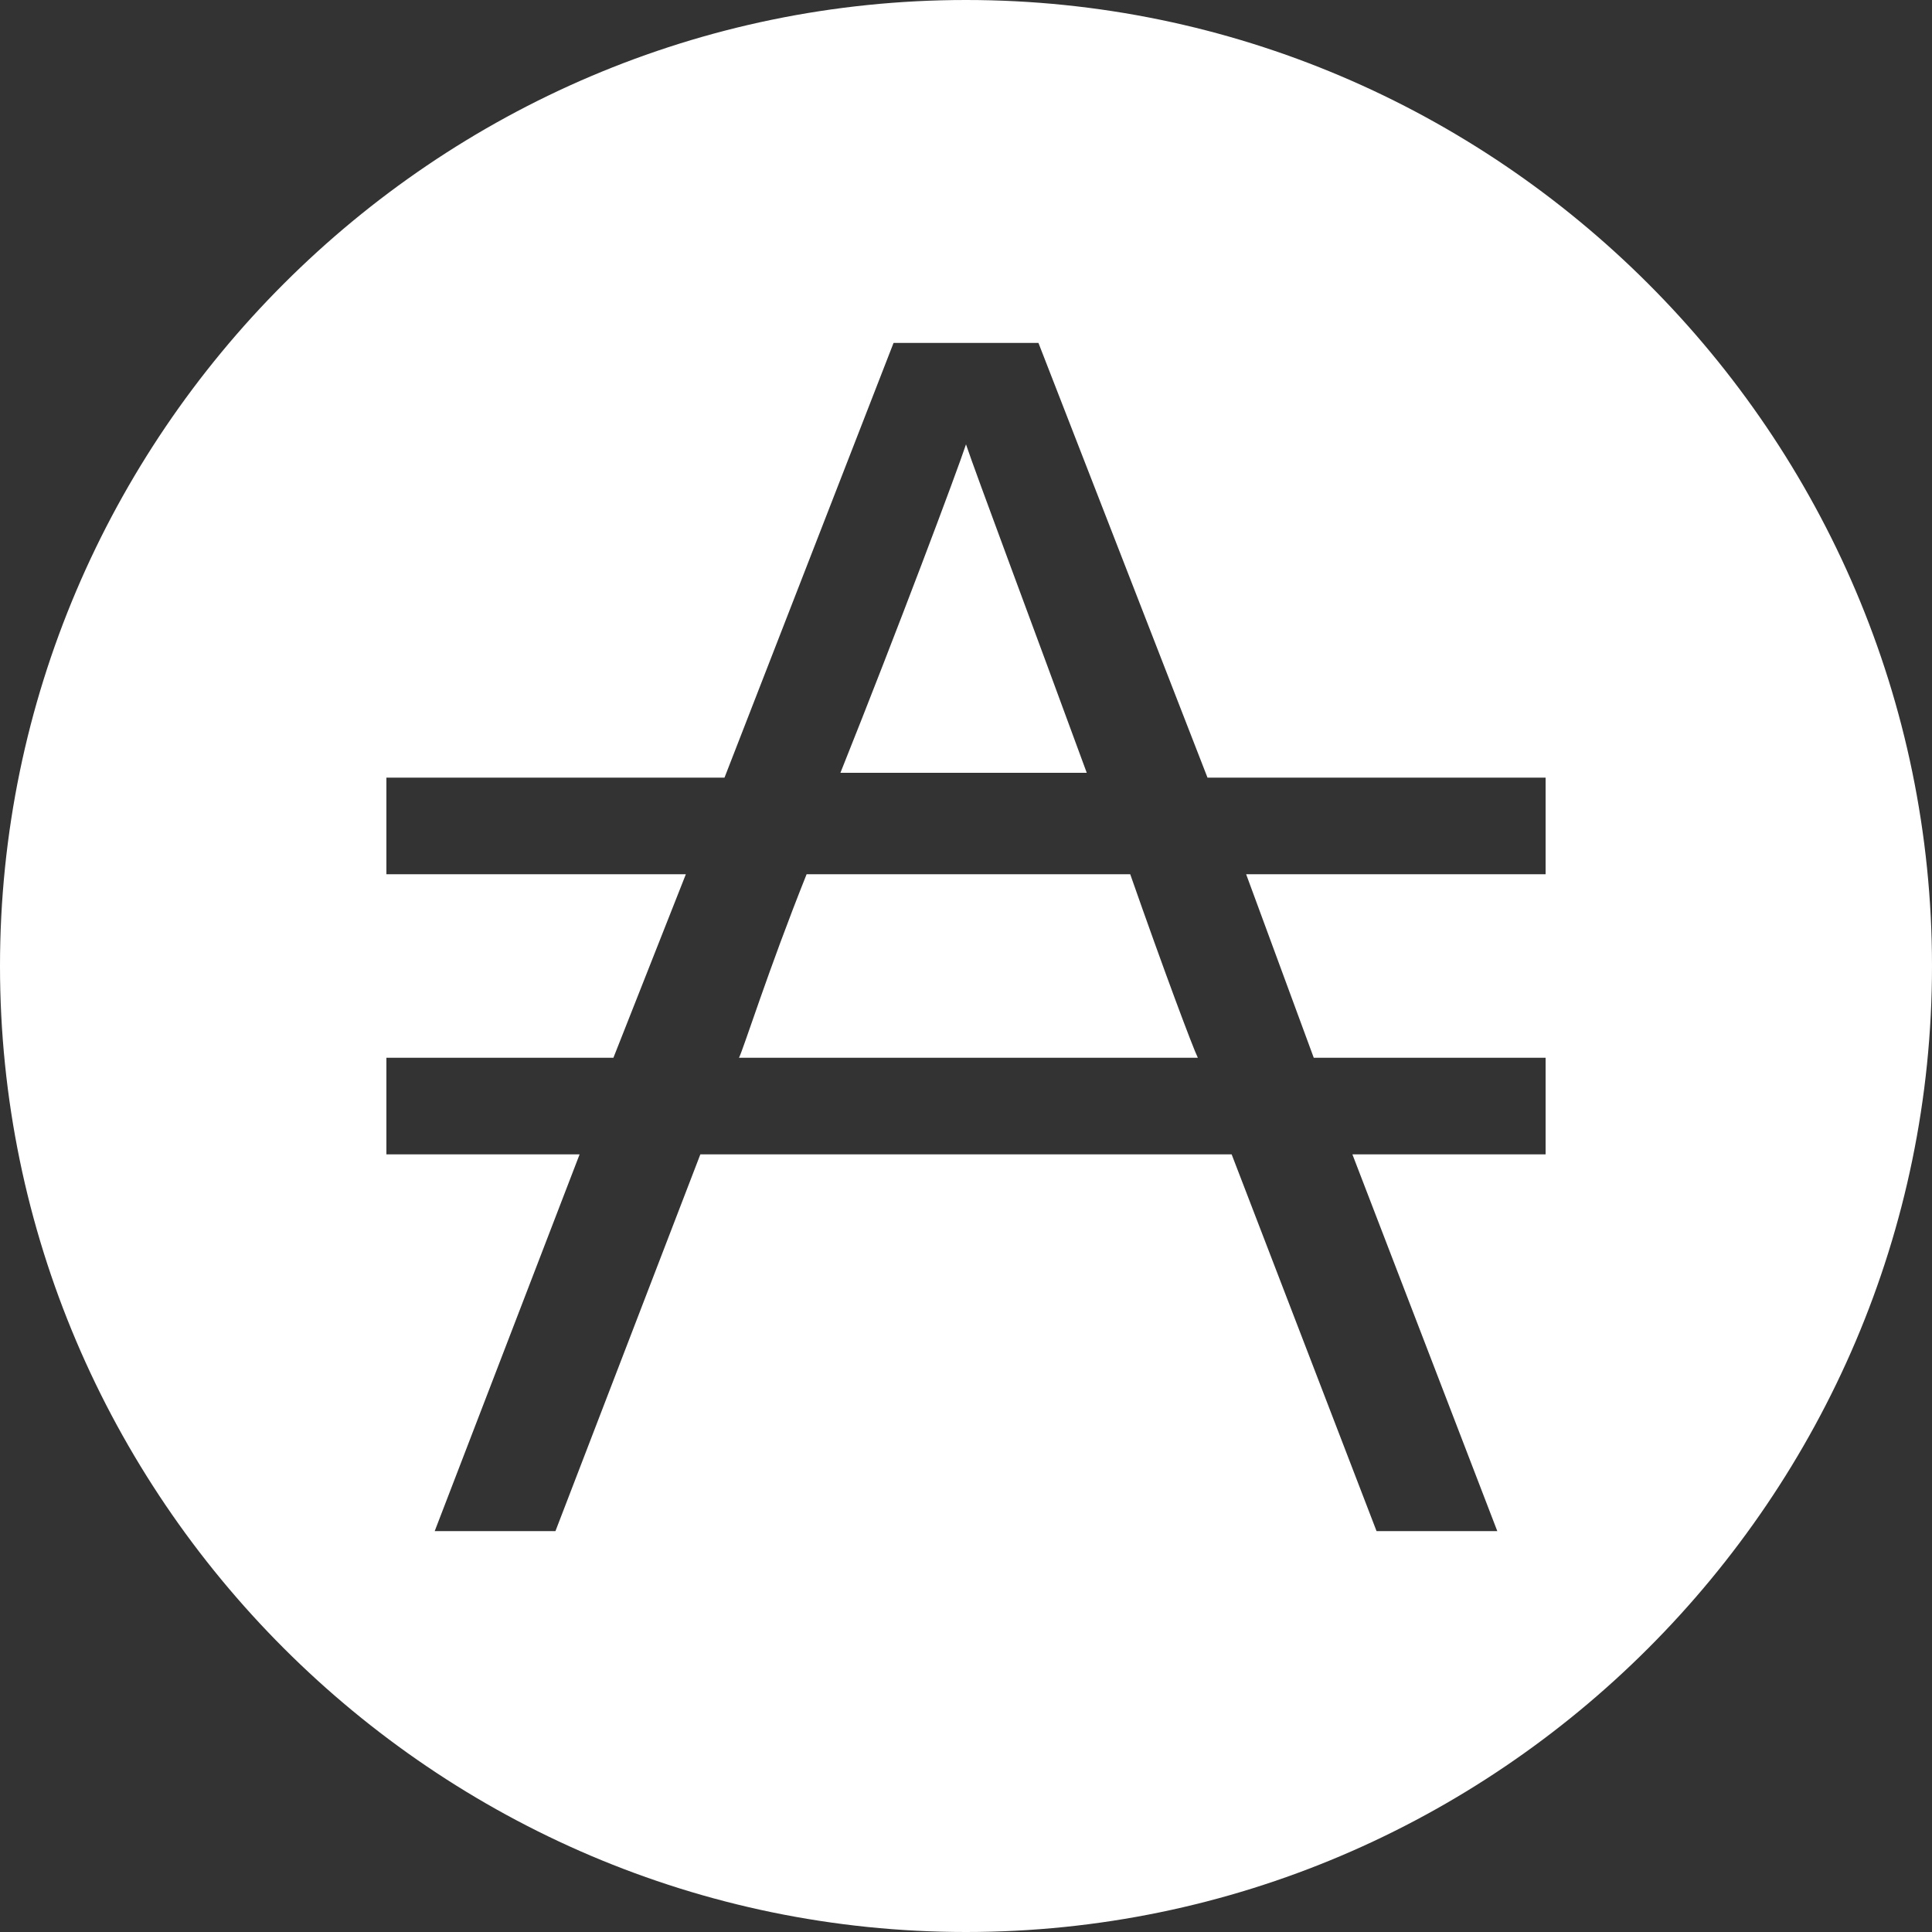
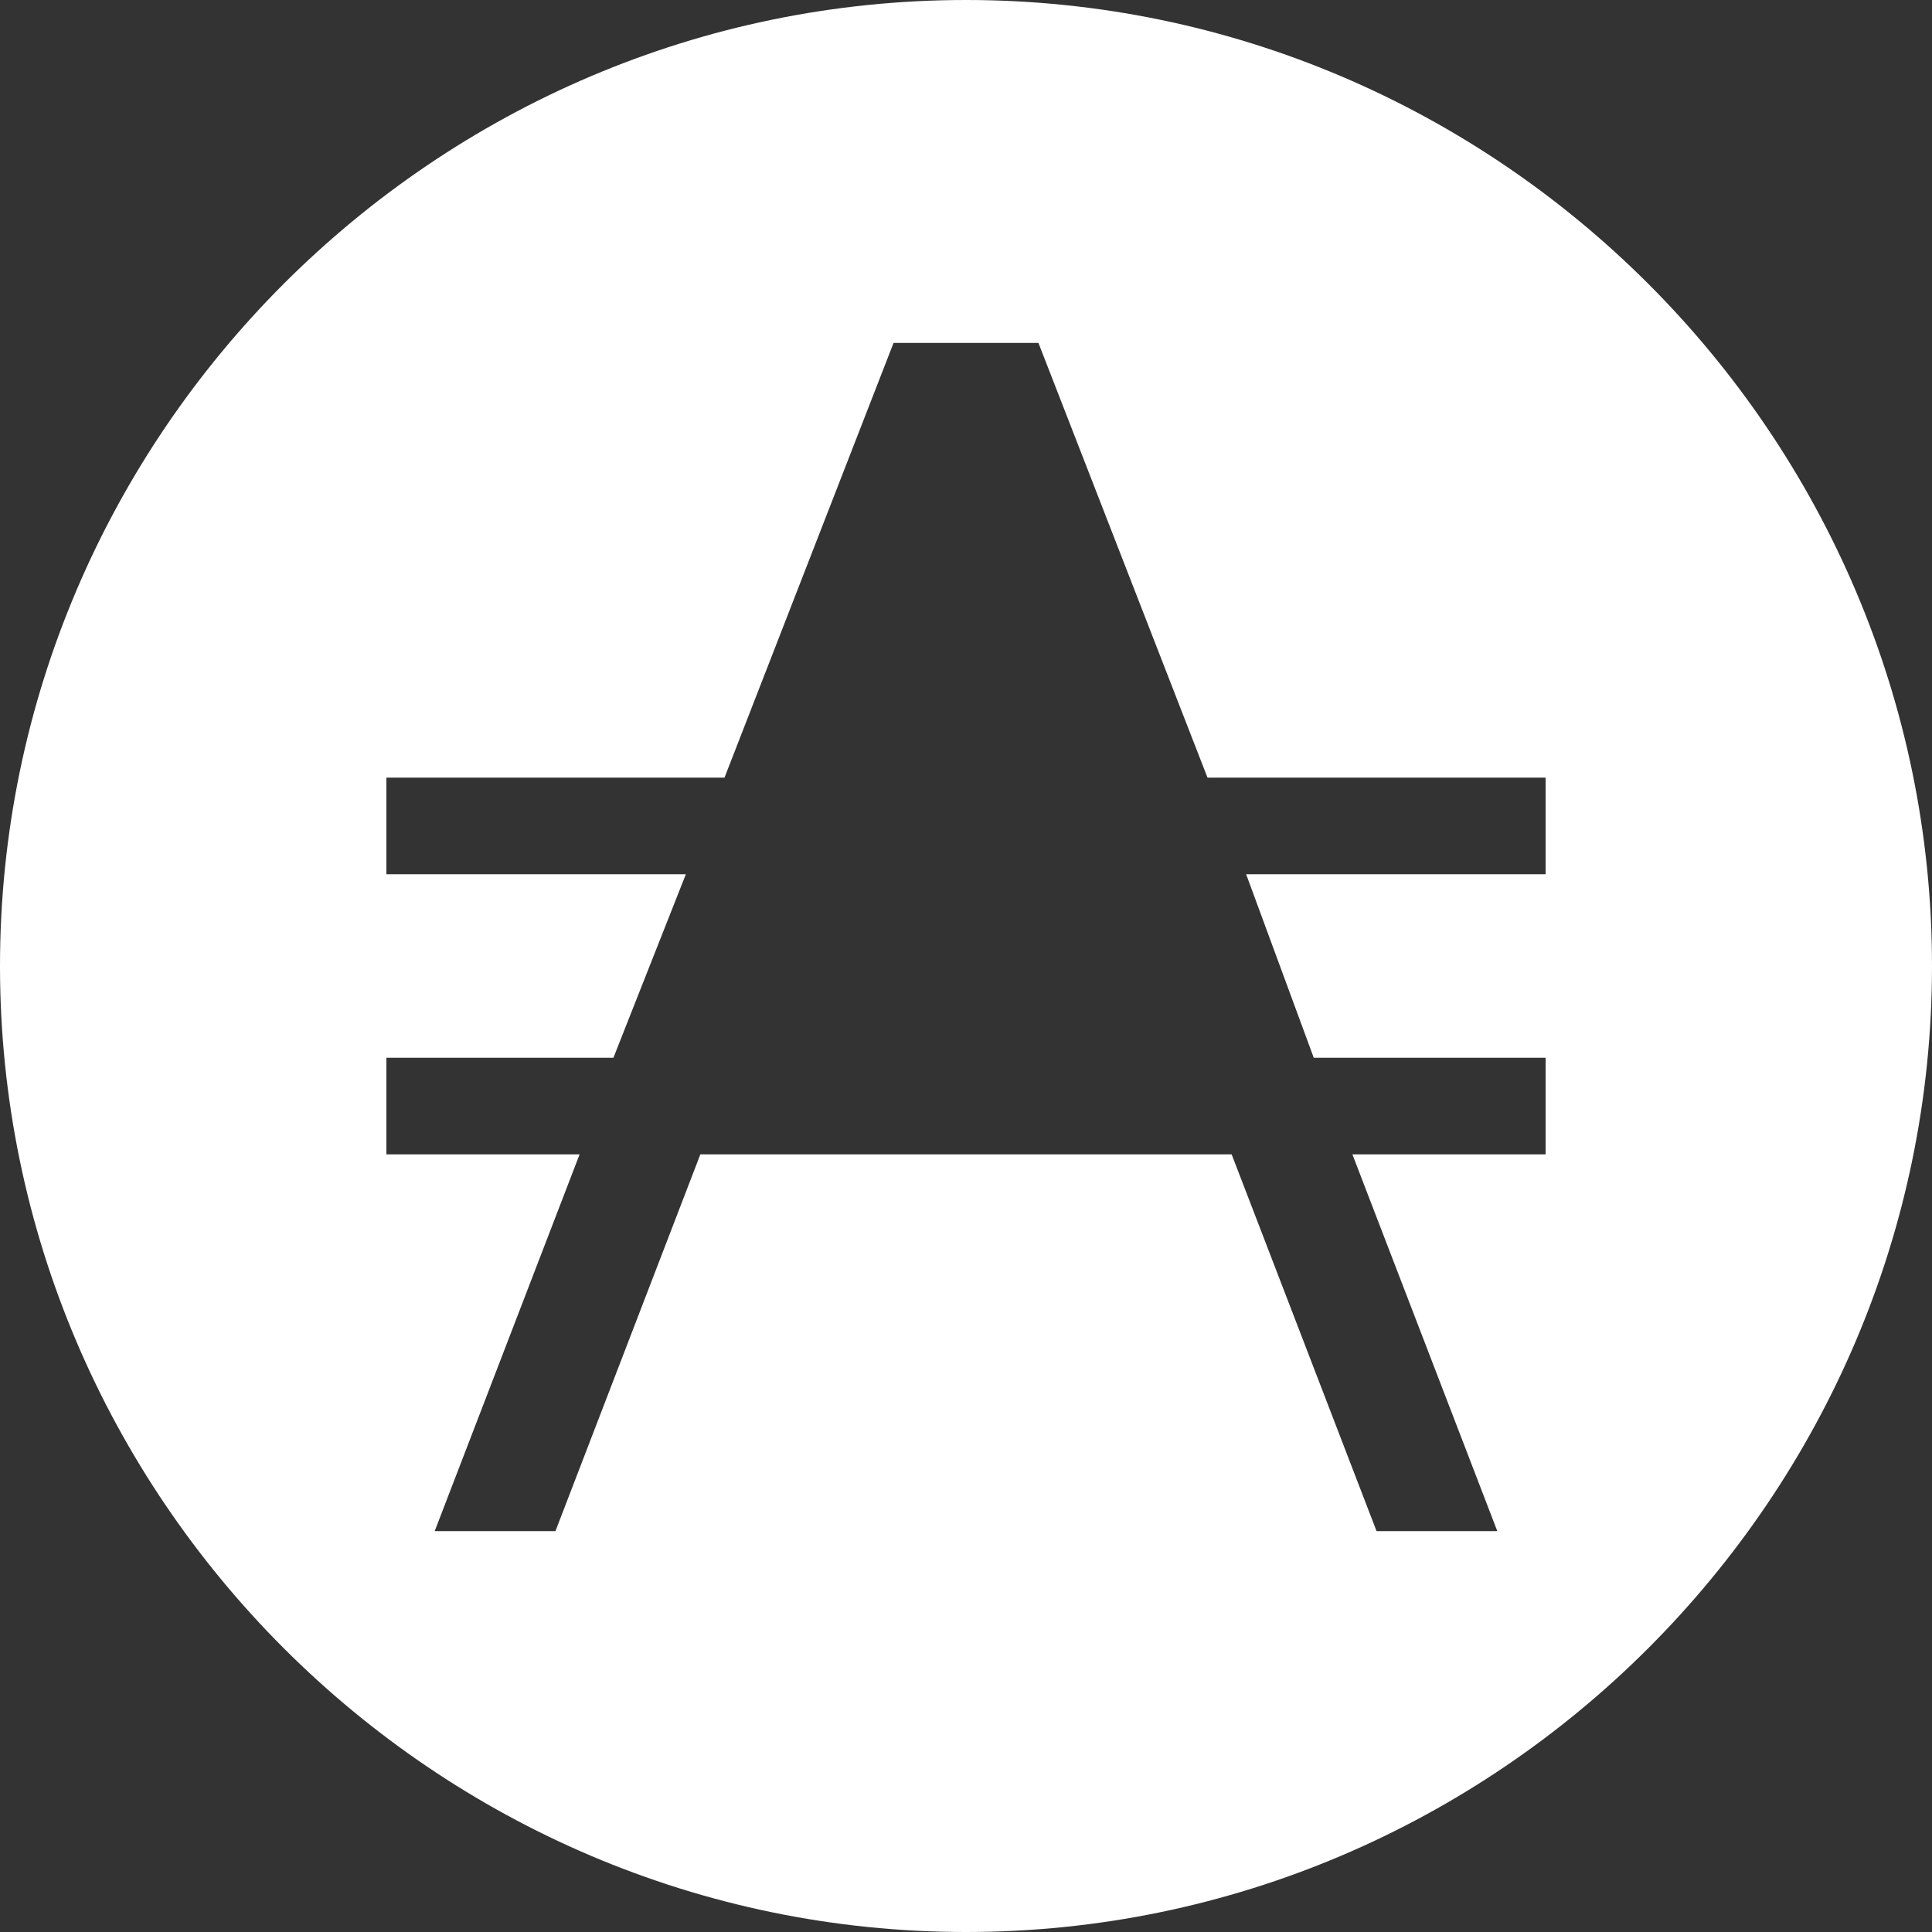
<svg xmlns="http://www.w3.org/2000/svg" version="1.1" id="Layer_2" x="0px" y="0px" viewBox="0 0 40 40" style="enable-background:new 0 0 40 40;" xml:space="preserve">
  <rect x="0" y="0" width="40" height="40" fill="#333333" stroke="none" />
  <style type="text/css">
	.st0{fill:#FFFFFF;}
</style>
  <g>
-     <path class="st0" d="M20,9.2c-0.2,0.6-1.4,3.8-2.6,6.8h5.1C21.4,13,20.2,9.8,20,9.2z" />
-     <path class="st0" d="M16.7,18.1c-0.8,2-1.3,3.6-1.4,3.8h9.5h0c-0.1-0.2-0.7-1.8-1.4-3.8H16.7z" />
    <path class="st0" d="M20,0C9,0,0,9,0,20c0,11,9,20,20,20s20-9,20-20C40,9,31,0,20,0z M32,18.1h-6.2l1.4,3.8H32v2h-4l3,7.8h-2.5   l-3-7.8h0H14.5l-3,7.8H9l3-7.8H8v-2h4.7l1.5-3.8H8v-2h7l3.5-9h3l3.5,9h7V18.1z" />
  </g>
</svg>